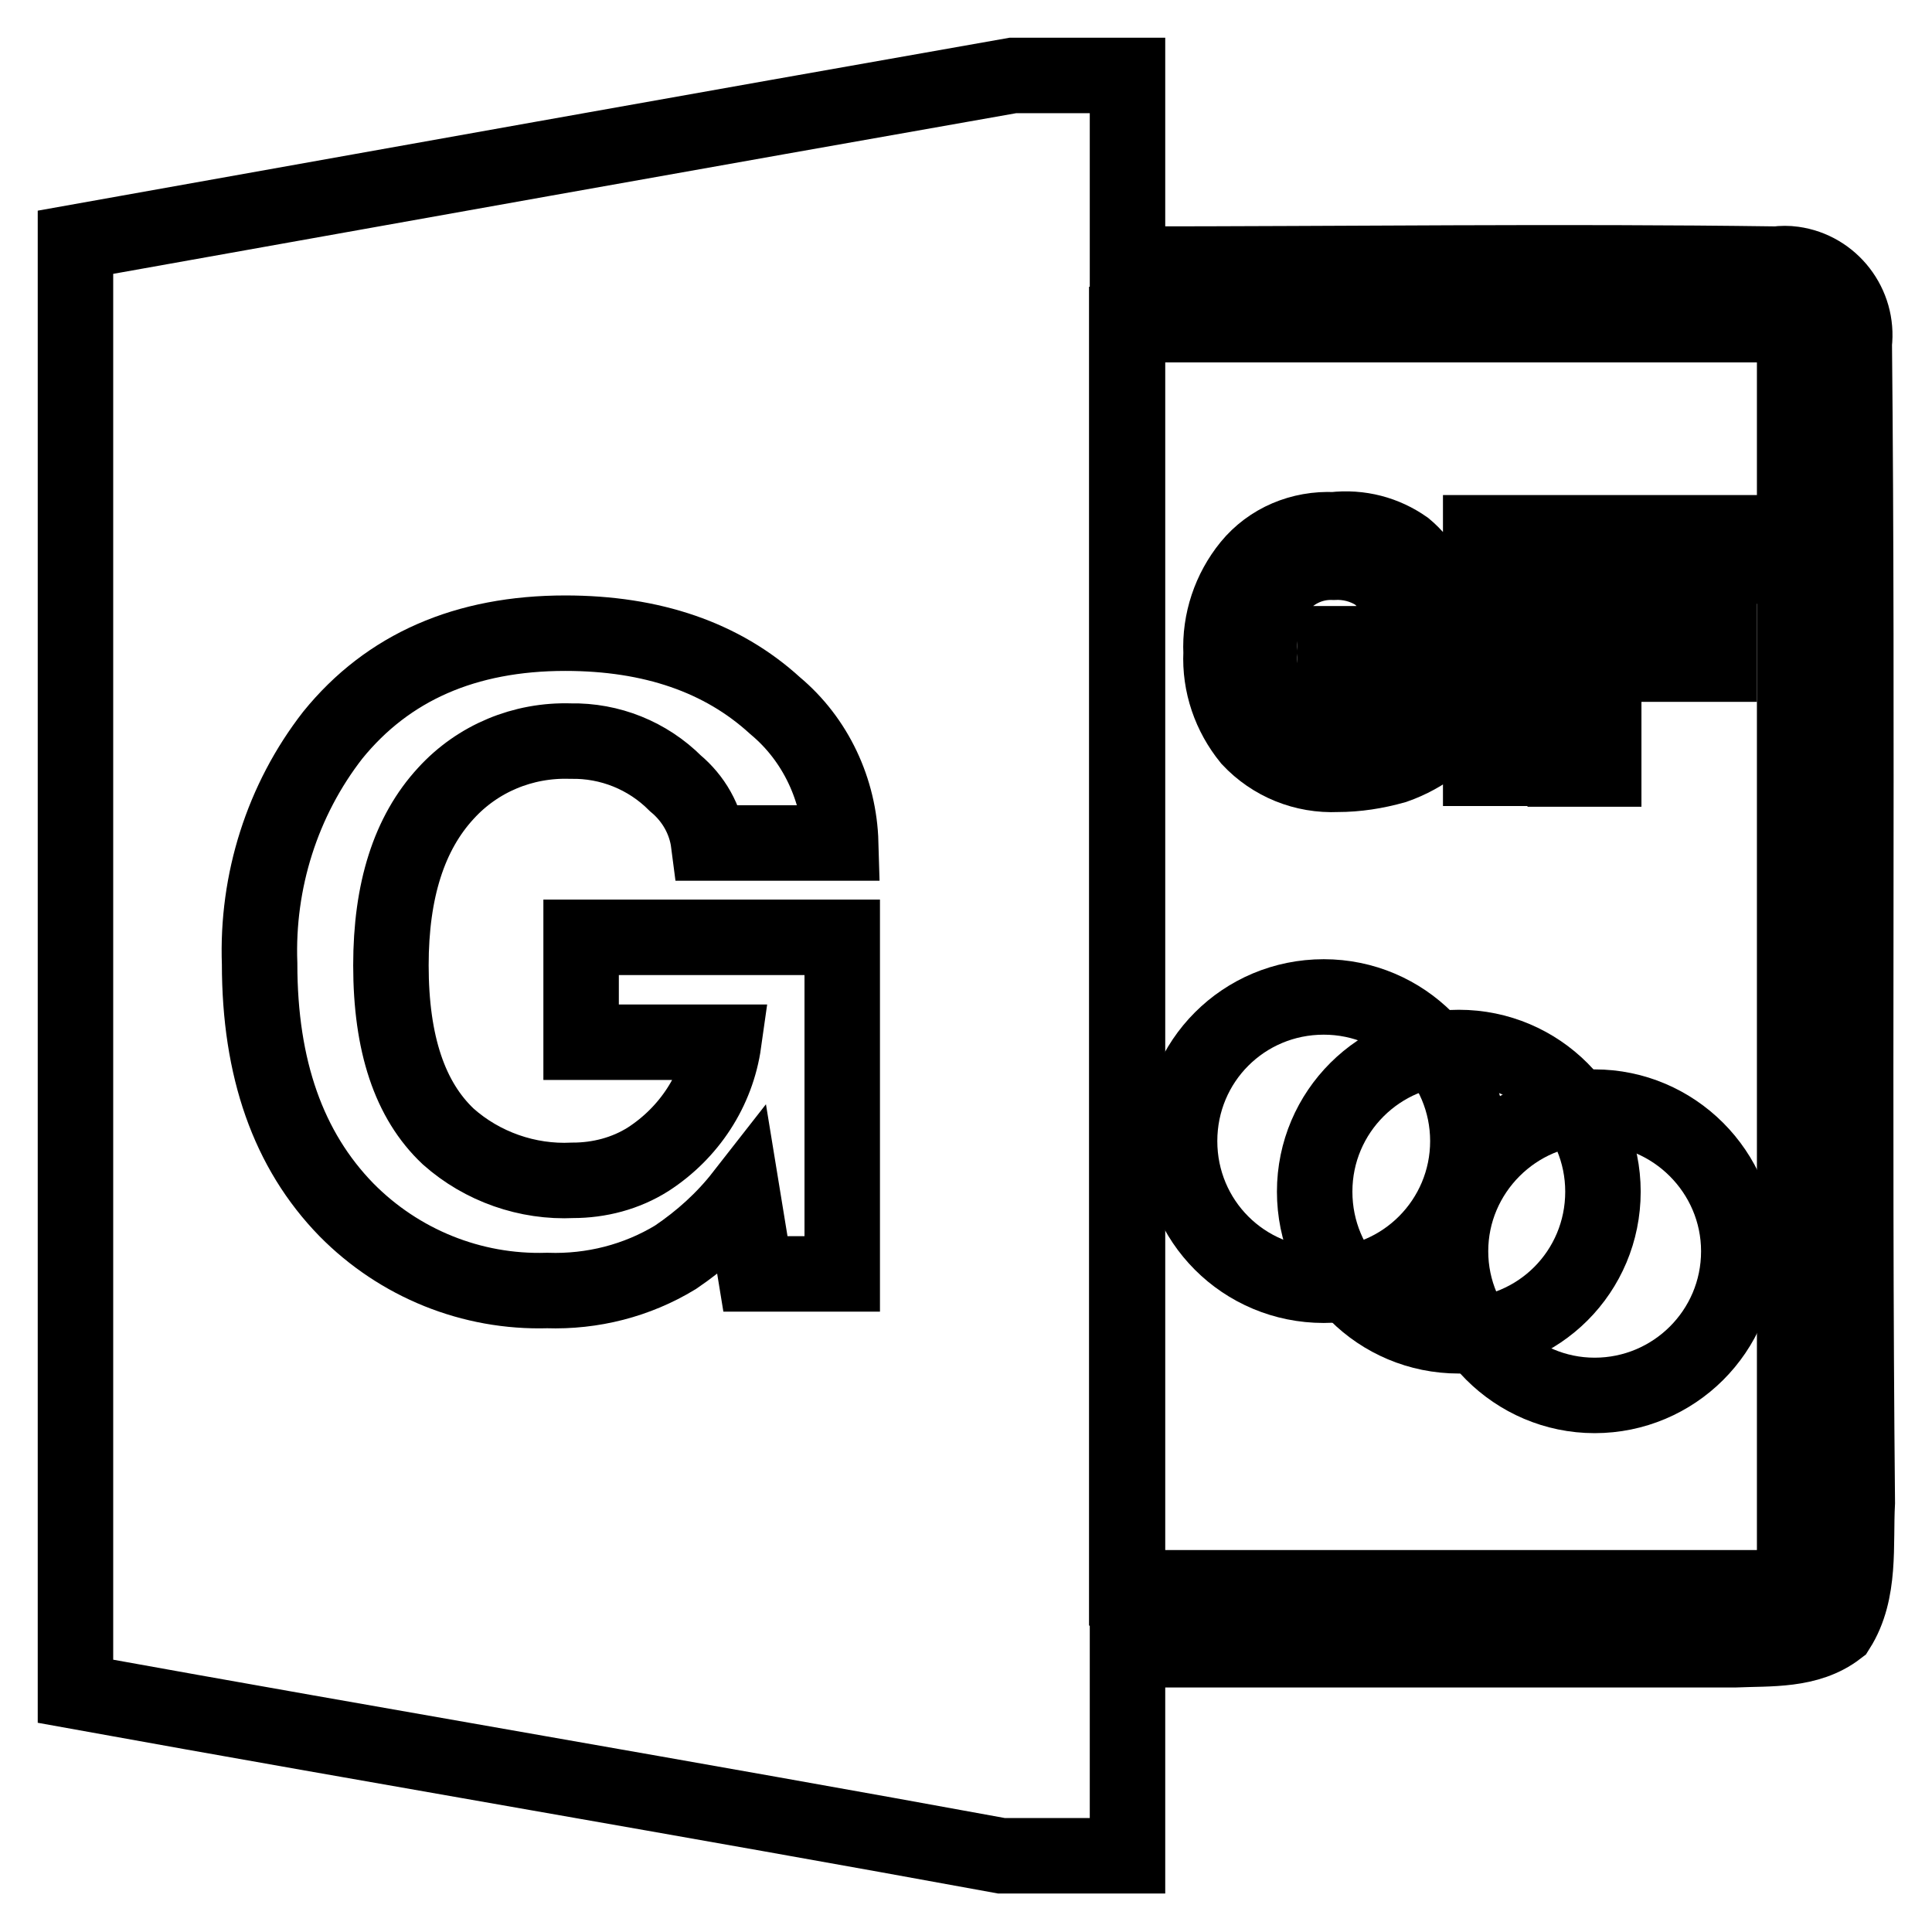
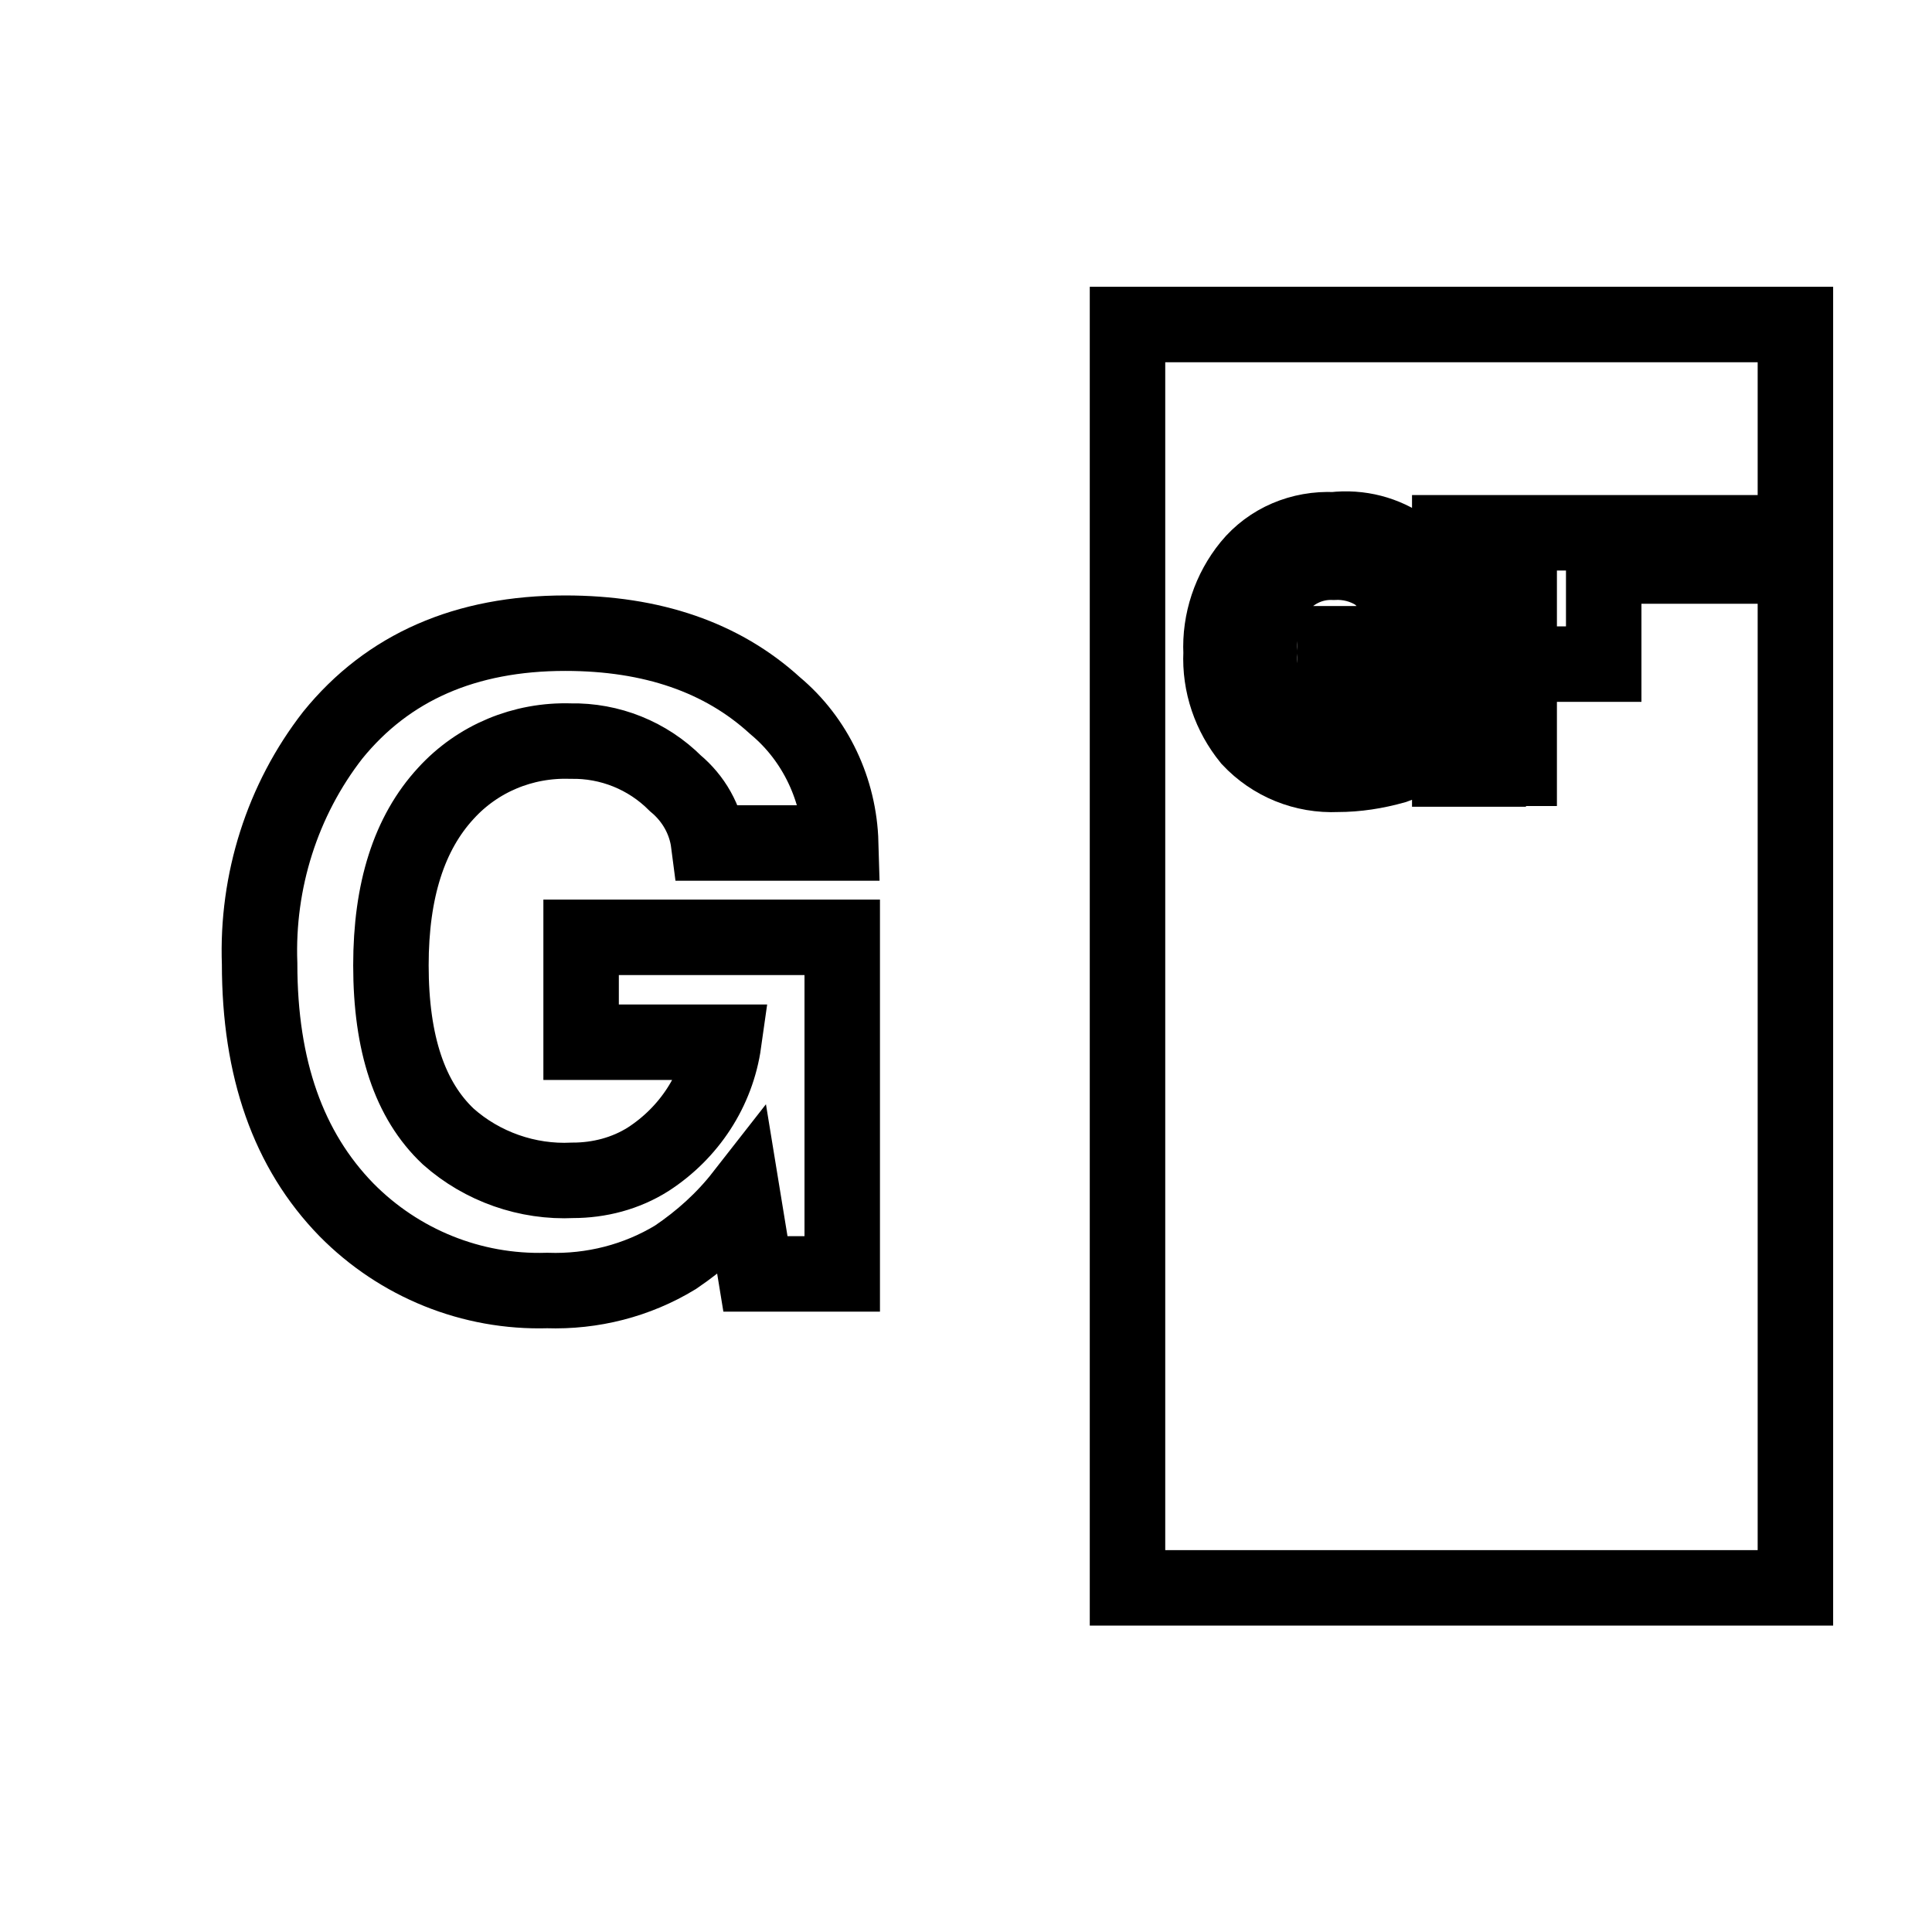
<svg xmlns="http://www.w3.org/2000/svg" version="1.1" x="0px" y="0px" viewBox="0 0 256 256" enable-background="new 0 0 256 256" xml:space="preserve">
  <g>
    <path stroke-width="10" fill-opacity="0" stroke="#000000" d="M149.4,43h88.5v167.4h-88.5V43z" />
-     <path stroke-width="10" fill-opacity="0" stroke="#000000" d="M194.5,151.2c0-10.5-8.5-19.1-19.1-19.1s-19.1,8.5-19.1,19.1s8.5,19.1,19.1,19.1S194.5,161.7,194.5,151.2 L194.5,151.2z" />
-     <path stroke-width="10" fill-opacity="0" stroke="#000000" d="M245.7,45.5c0.6-5.1-3-9.8-8.1-10.5c-0.7-0.1-1.5-0.1-2.2,0c-28.6-0.4-57.3,0-86,0v-25h-15.2 C92.8,17.3,51.4,24.7,10,32.1v192c40.9,7.4,81.8,14.3,122.7,21.8h16.7v-27.3h80.5c4.6-0.2,9.7,0.2,13.6-2.8 c3.1-4.9,2.3-11.1,2.6-16.7C245.6,148.1,246.2,96.8,245.7,45.5L245.7,45.5z M237.8,210.4h-88.5V43h88.5V210.4z" />
    <path stroke-width="10" fill-opacity="0" stroke="#000000" d="M77,138.1v-13.9h34.6v44.6h-11.5l-1.7-10.4c-2.5,3.2-5.5,5.9-8.9,8.2c-5.1,3.1-11,4.6-17,4.4 c-10,0.3-19.6-3.6-26.6-10.7c-7.7-7.9-11.5-18.7-11.5-32.6c-0.4-10.9,3-21.7,9.7-30.3c7.3-9,17.6-13.5,30.8-13.5 c11.5,0,20.8,3.2,27.8,9.6c5.4,4.5,8.5,11.2,8.7,18.2H93.9c-0.4-3.1-2-5.9-4.4-7.9c-3.7-3.7-8.7-5.7-13.9-5.6 c-6.3-0.2-12.3,2.3-16.5,6.9c-4.9,5.3-7.3,12.9-7.3,22.8c0,10.4,2.5,17.9,7.6,22.7c4.5,4,10.5,6.1,16.5,5.8c3.5,0,7-0.9,10-2.8 c5.4-3.5,9.1-9.1,10-15.5L77,138.1z" />
-     <path stroke-width="10" fill-opacity="0" stroke="#000000" d="M212.4,157.9c0-10.5-8.5-19.1-19.1-19.1c-10.5,0-19.1,8.5-19.1,19.1s8.5,19.1,19.1,19.1 C203.9,177,212.4,168.5,212.4,157.9L212.4,157.9z" />
-     <path stroke-width="10" fill-opacity="0" stroke="#000000" d="M230.4,165.8c0-10.5-8.6-19.1-19.1-19.1c-10.5,0-19.1,8.6-19.1,19.1c0,10.5,8.6,19.1,19.1,19.1 C221.8,184.9,230.4,176.4,230.4,165.8C230.4,165.8,230.4,165.8,230.4,165.8z" />
-     <path stroke-width="10" fill-opacity="0" stroke="#000000" d="M186.2,72.6c2.4,2,3.9,4.8,4.2,7.9h-5.2c-0.3-1.8-1.3-3.4-2.8-4.5c-1.7-1.1-3.7-1.6-5.7-1.5 c-2.7-0.1-5.2,1-7,3c-2,2.5-3,5.7-2.8,8.9c-0.2,3,0.7,6,2.5,8.5c2.2,2.2,5.2,3.4,8.3,3.1c1.4,0,2.9-0.2,4.2-0.5 c1.2-0.3,2.3-0.7,3.3-1.3v-6.5h-8.3v-4.4h13.4v13.2c-1.7,1.3-3.5,2.3-5.5,3c-2.5,0.7-5,1.1-7.6,1.1c-4.4,0.2-8.6-1.5-11.6-4.7 c-2.6-3.2-4-7.2-3.8-11.4c-0.2-4.2,1.2-8.3,3.8-11.5c2.7-3.3,6.8-5,11.1-4.8C180.2,69.8,183.5,70.7,186.2,72.6L186.2,72.6z  M201.3,70.6v31.2h-5.1V70.6H201.3z M228.7,70.6v4.4h-16.2v8.7h15.3V88h-15.3v13.9h-5.1V70.6H228.7z" />
+     <path stroke-width="10" fill-opacity="0" stroke="#000000" d="M186.2,72.6c2.4,2,3.9,4.8,4.2,7.9h-5.2c-0.3-1.8-1.3-3.4-2.8-4.5c-1.7-1.1-3.7-1.6-5.7-1.5 c-2.7-0.1-5.2,1-7,3c-2,2.5-3,5.7-2.8,8.9c-0.2,3,0.7,6,2.5,8.5c2.2,2.2,5.2,3.4,8.3,3.1c1.4,0,2.9-0.2,4.2-0.5 c1.2-0.3,2.3-0.7,3.3-1.3v-6.5h-8.3v-4.4h13.4v13.2c-1.7,1.3-3.5,2.3-5.5,3c-2.5,0.7-5,1.1-7.6,1.1c-4.4,0.2-8.6-1.5-11.6-4.7 c-2.6-3.2-4-7.2-3.8-11.4c-0.2-4.2,1.2-8.3,3.8-11.5c2.7-3.3,6.8-5,11.1-4.8C180.2,69.8,183.5,70.7,186.2,72.6L186.2,72.6z  M201.3,70.6v31.2h-5.1V70.6H201.3z M228.7,70.6v4.4h-16.2v8.7V88h-15.3v13.9h-5.1V70.6H228.7z" />
  </g>
</svg>